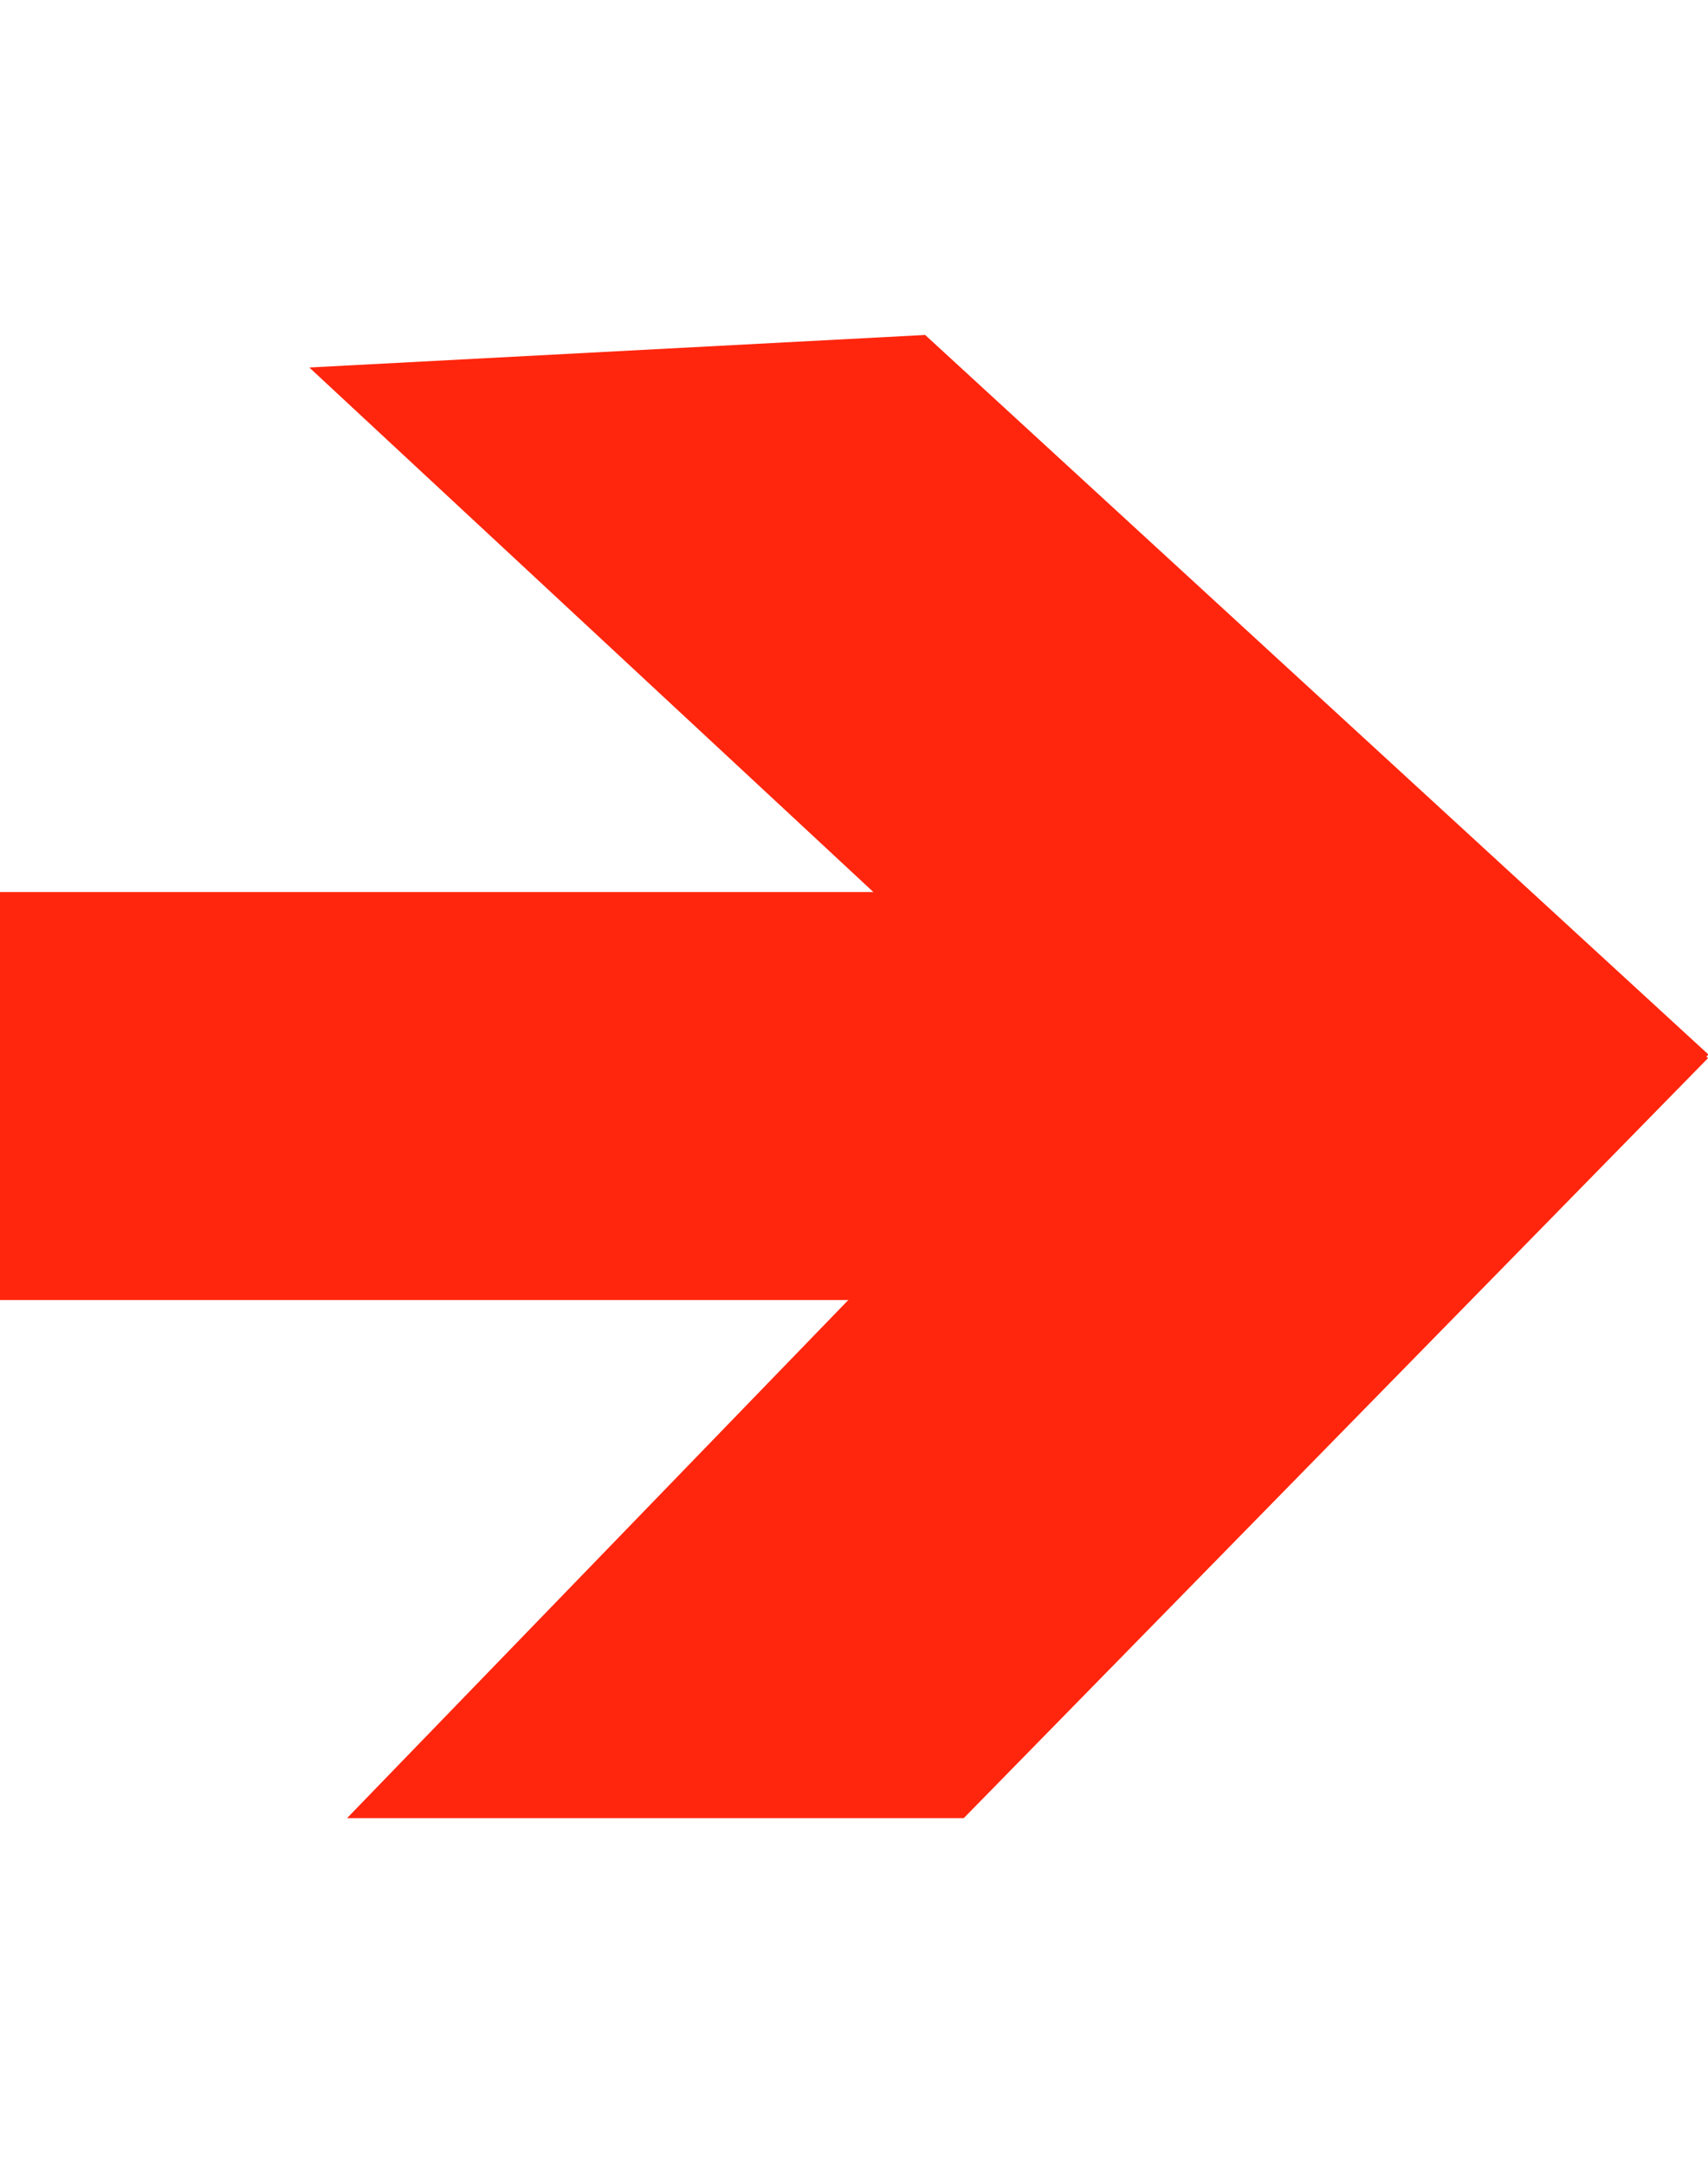
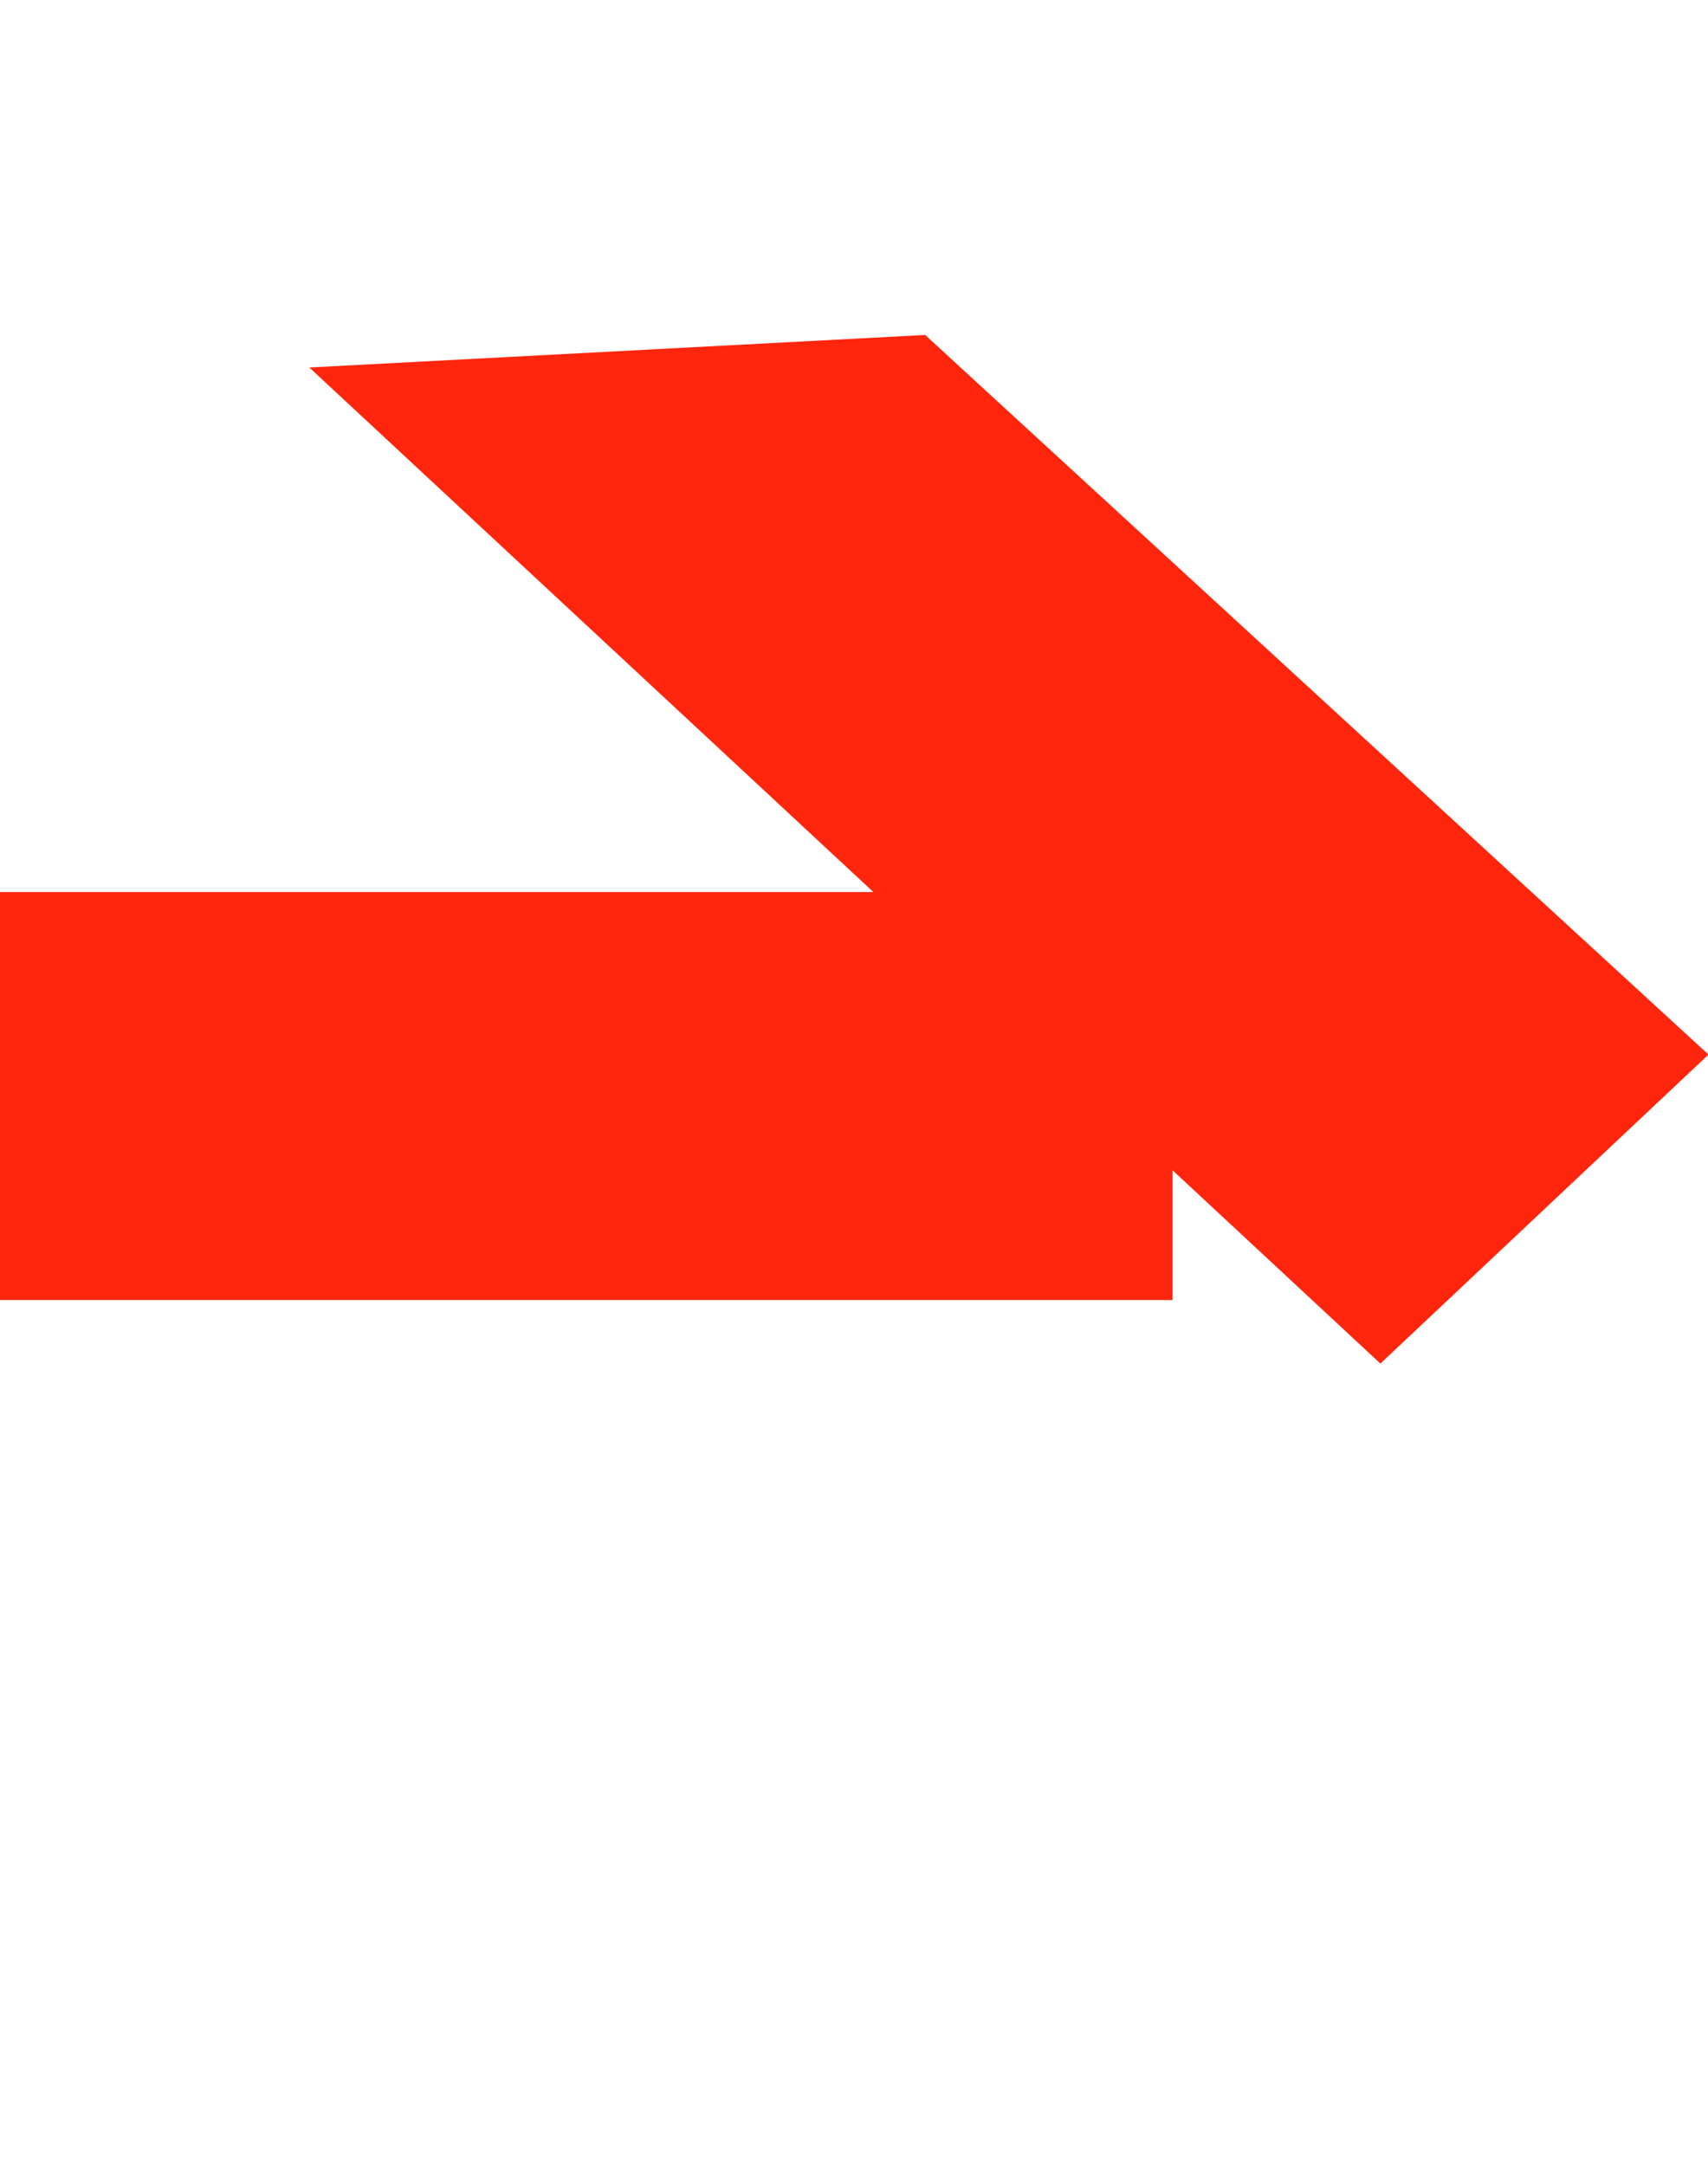
<svg xmlns="http://www.w3.org/2000/svg" id="Group_5296" data-name="Group 5296" width="25.632" height="32.482" viewBox="0 0 25.632 32.482">
  <rect id="Rectangle_2369" data-name="Rectangle 2369" width="17.597" height="6.121" transform="translate(0 13.383)" fill="#ff260d" />
-   <path id="Path_1471" data-name="Path 1471" d="M6.072,6.985l15.934.949-.089-6.762L0,0Z" transform="translate(5.208 27.277) rotate(-49)" fill="#ff260d" />
  <path id="Path_1472" data-name="Path 1472" d="M6.072.949,22.005,0l-.089,6.762L0,7.933Z" transform="matrix(0.695, 0.719, -0.719, 0.695, 10.346, 0)" fill="#ff260d" />
</svg>